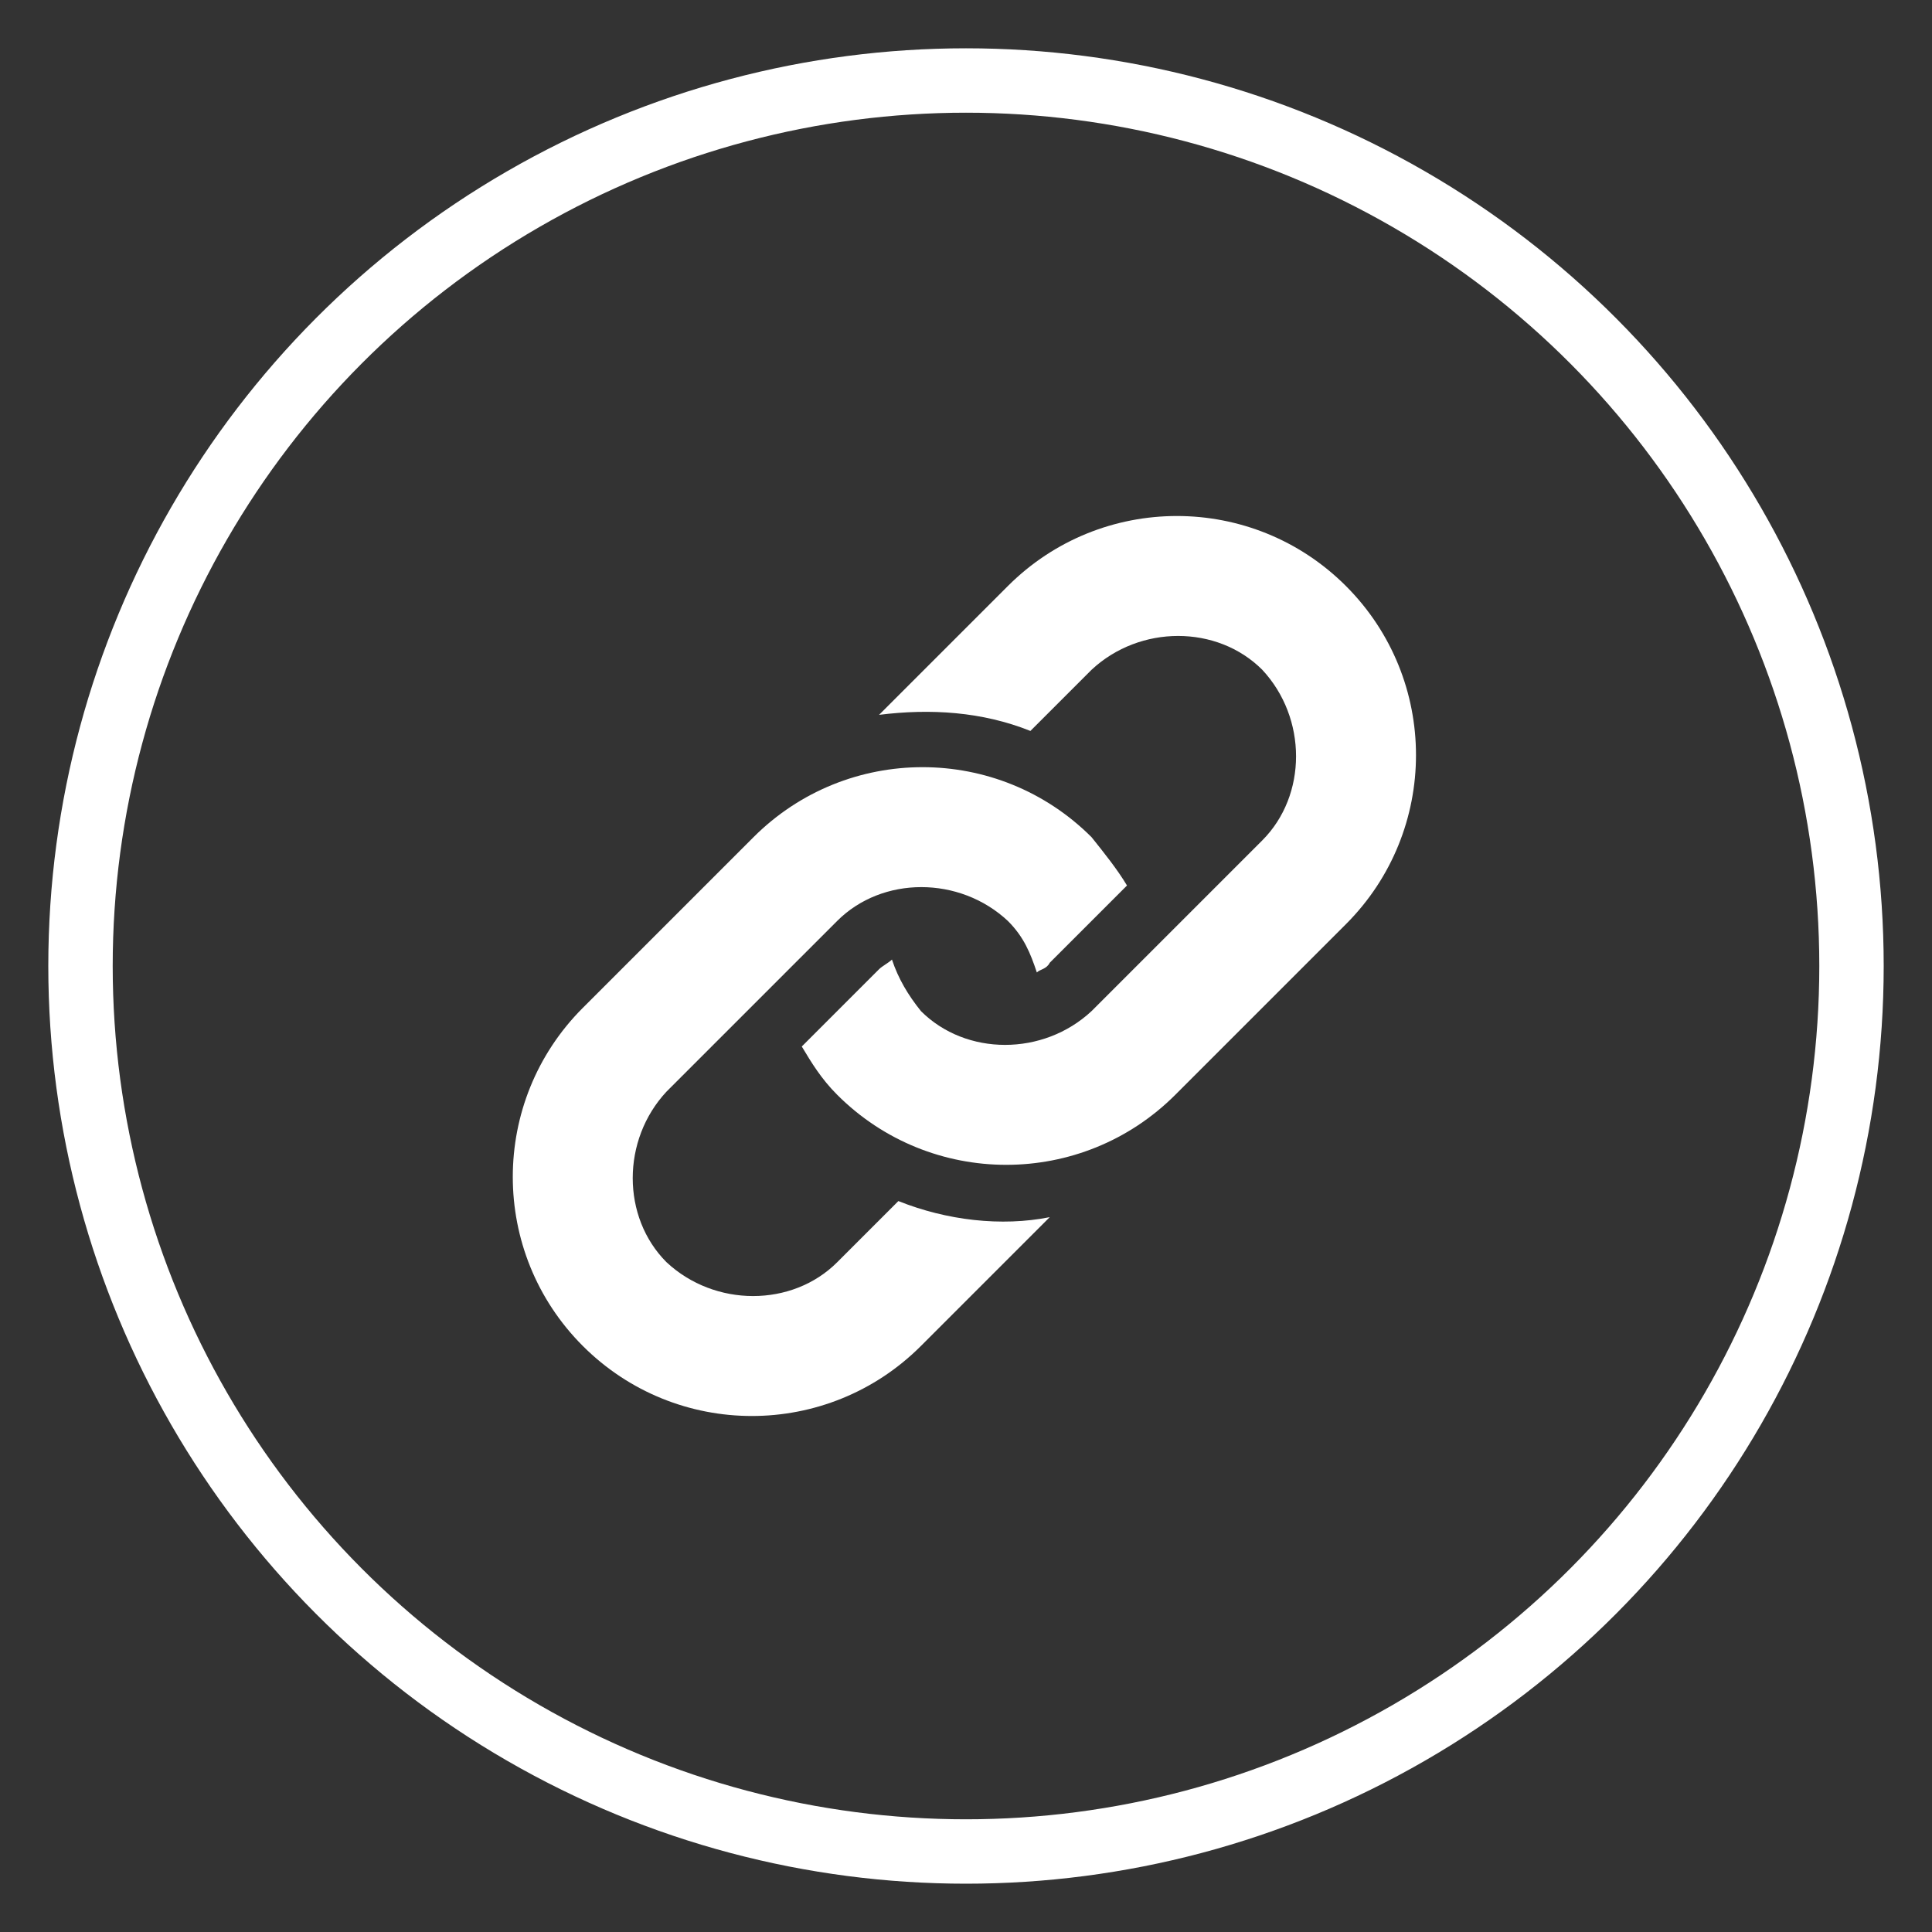
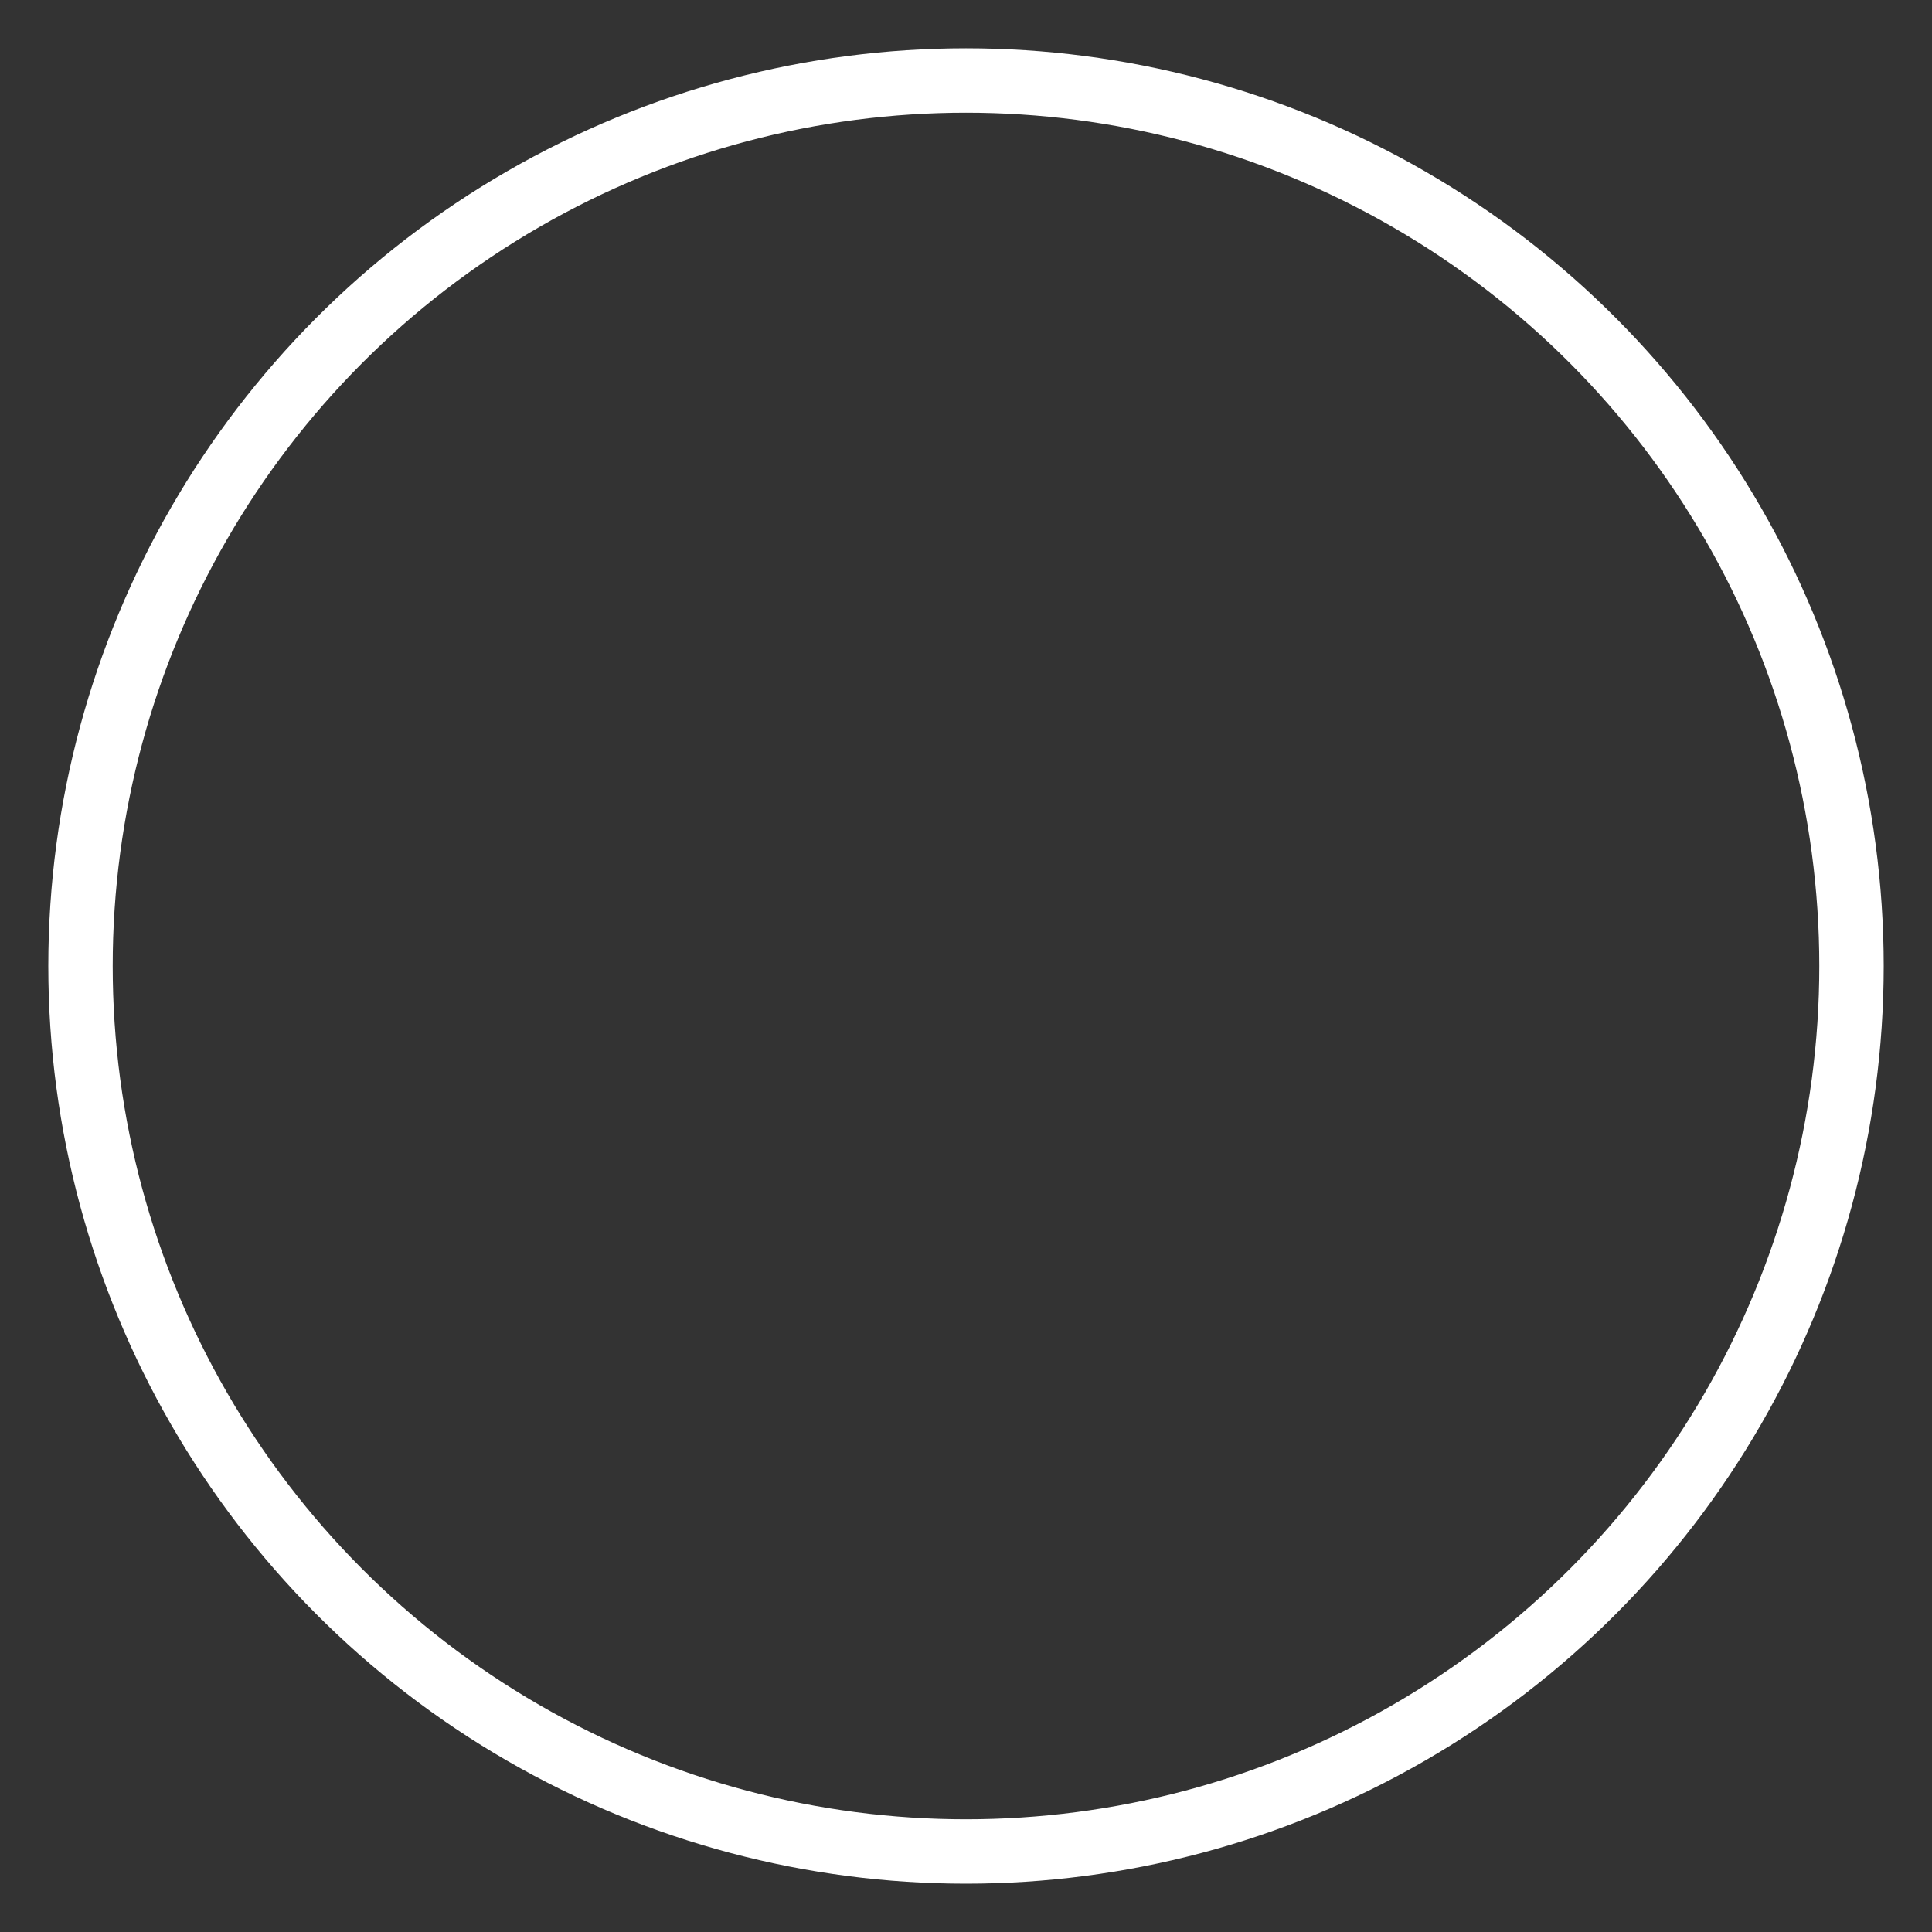
<svg xmlns="http://www.w3.org/2000/svg" version="1.1" id="Ebene_1" x="0px" y="0px" viewBox="0 0 60 60" style="enable-background:new 0 0 60 60;" xml:space="preserve">
  <rect x="0" y="0" width="60" height="60" fill="#333333" stroke="none" />
  <style type="text/css">
	.st0{fill:none;stroke:#FFFFFF;stroke-width:2;stroke-miterlimit:10;}
	.st1{fill:#FFFFFF;}
</style>
  <circle class="st0" cx="30" cy="30" r="27.5" />
  <g>
-     <path class="st1" d="M41.8,28.7l-5.3,5.3c-2.9,2.9-7.6,2.9-10.5,0c-0.5-0.5-0.8-1-1.1-1.5l2.4-2.4c0.1-0.1,0.3-0.2,0.4-0.3   c0.2,0.6,0.5,1.1,0.9,1.6c1.4,1.4,3.8,1.4,5.3,0l5.3-5.3c1.4-1.4,1.4-3.8,0-5.3c-1.4-1.4-3.8-1.4-5.3,0l-1.9,1.9   c-1.5-0.6-3.1-0.7-4.7-0.5l4-4c2.9-2.9,7.6-2.9,10.5,0C44.7,21.1,44.7,25.8,41.8,28.7z M27.9,37.3l-1.9,1.9c-1.4,1.4-3.8,1.4-5.3,0   c-1.4-1.4-1.4-3.8,0-5.3l5.3-5.3c1.4-1.4,3.8-1.4,5.3,0c0.5,0.5,0.7,1,0.9,1.6c0.1-0.1,0.3-0.1,0.4-0.3l2.4-2.4   c-0.3-0.5-0.7-1-1.1-1.5c-2.9-2.9-7.6-2.9-10.5,0l-5.3,5.3c-2.9,2.9-2.9,7.6,0,10.5c2.9,2.9,7.6,2.9,10.5,0l4-4   C31.1,38.1,29.4,37.9,27.9,37.3z" />
-   </g>
+     </g>
</svg>